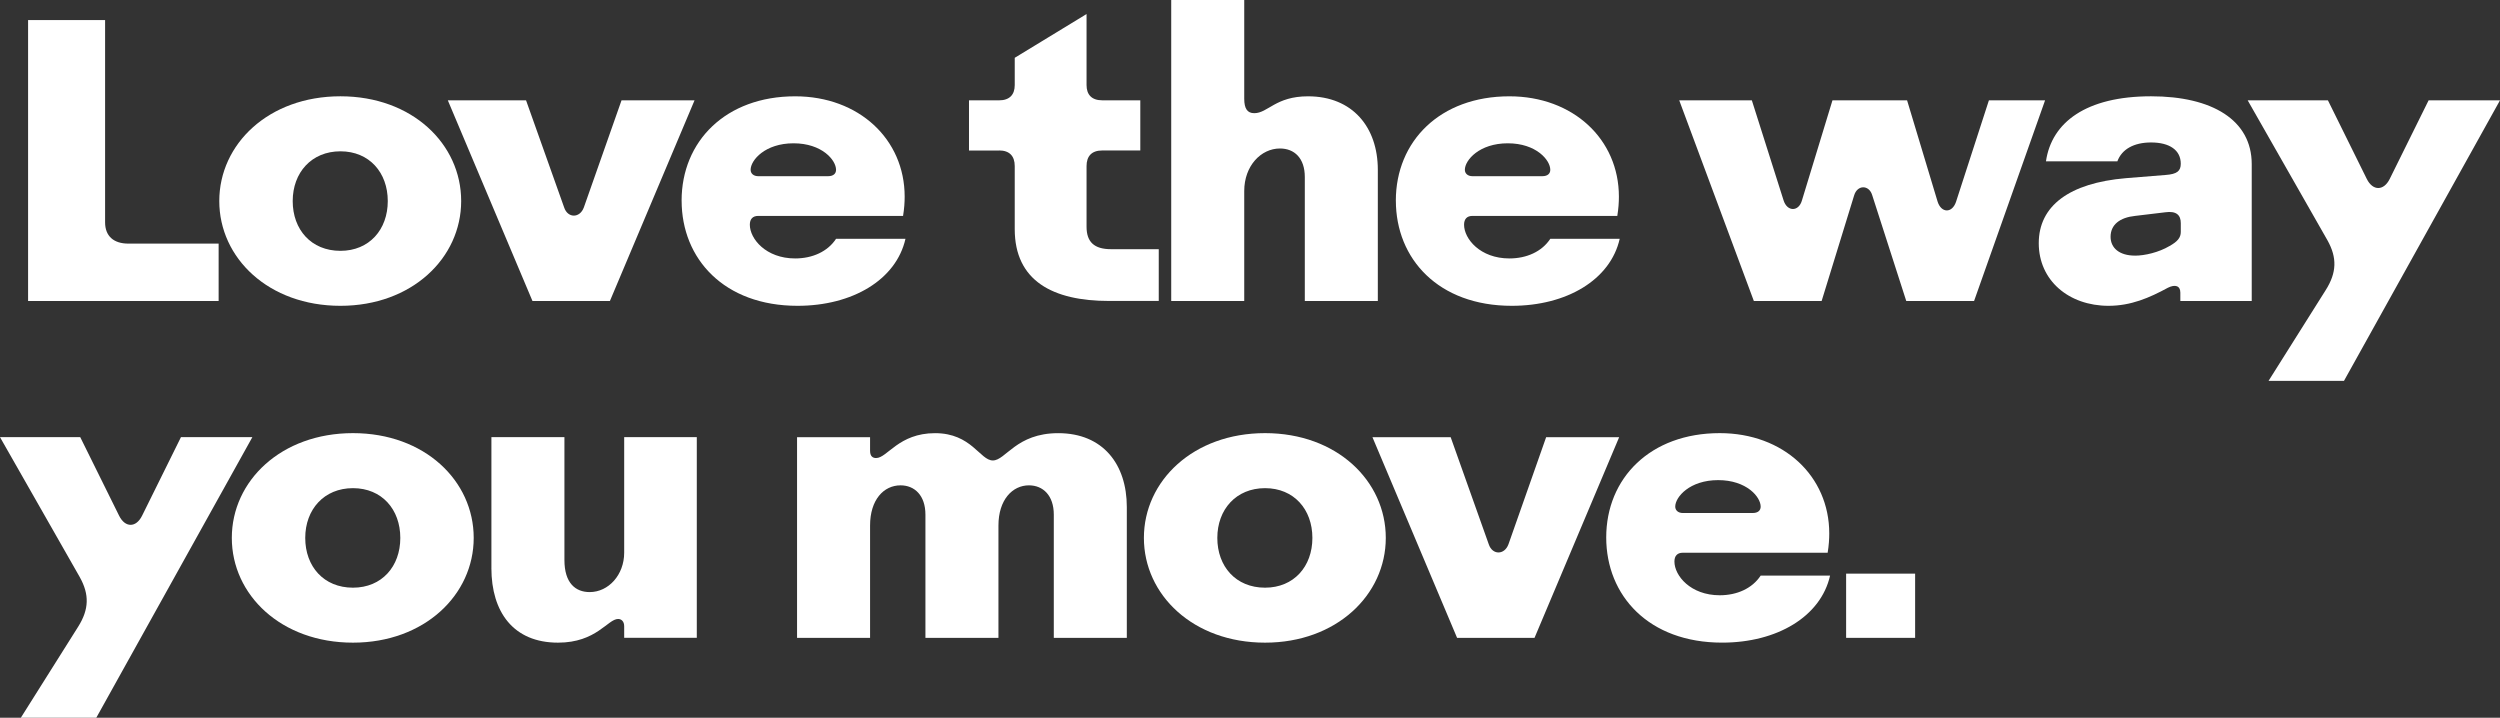
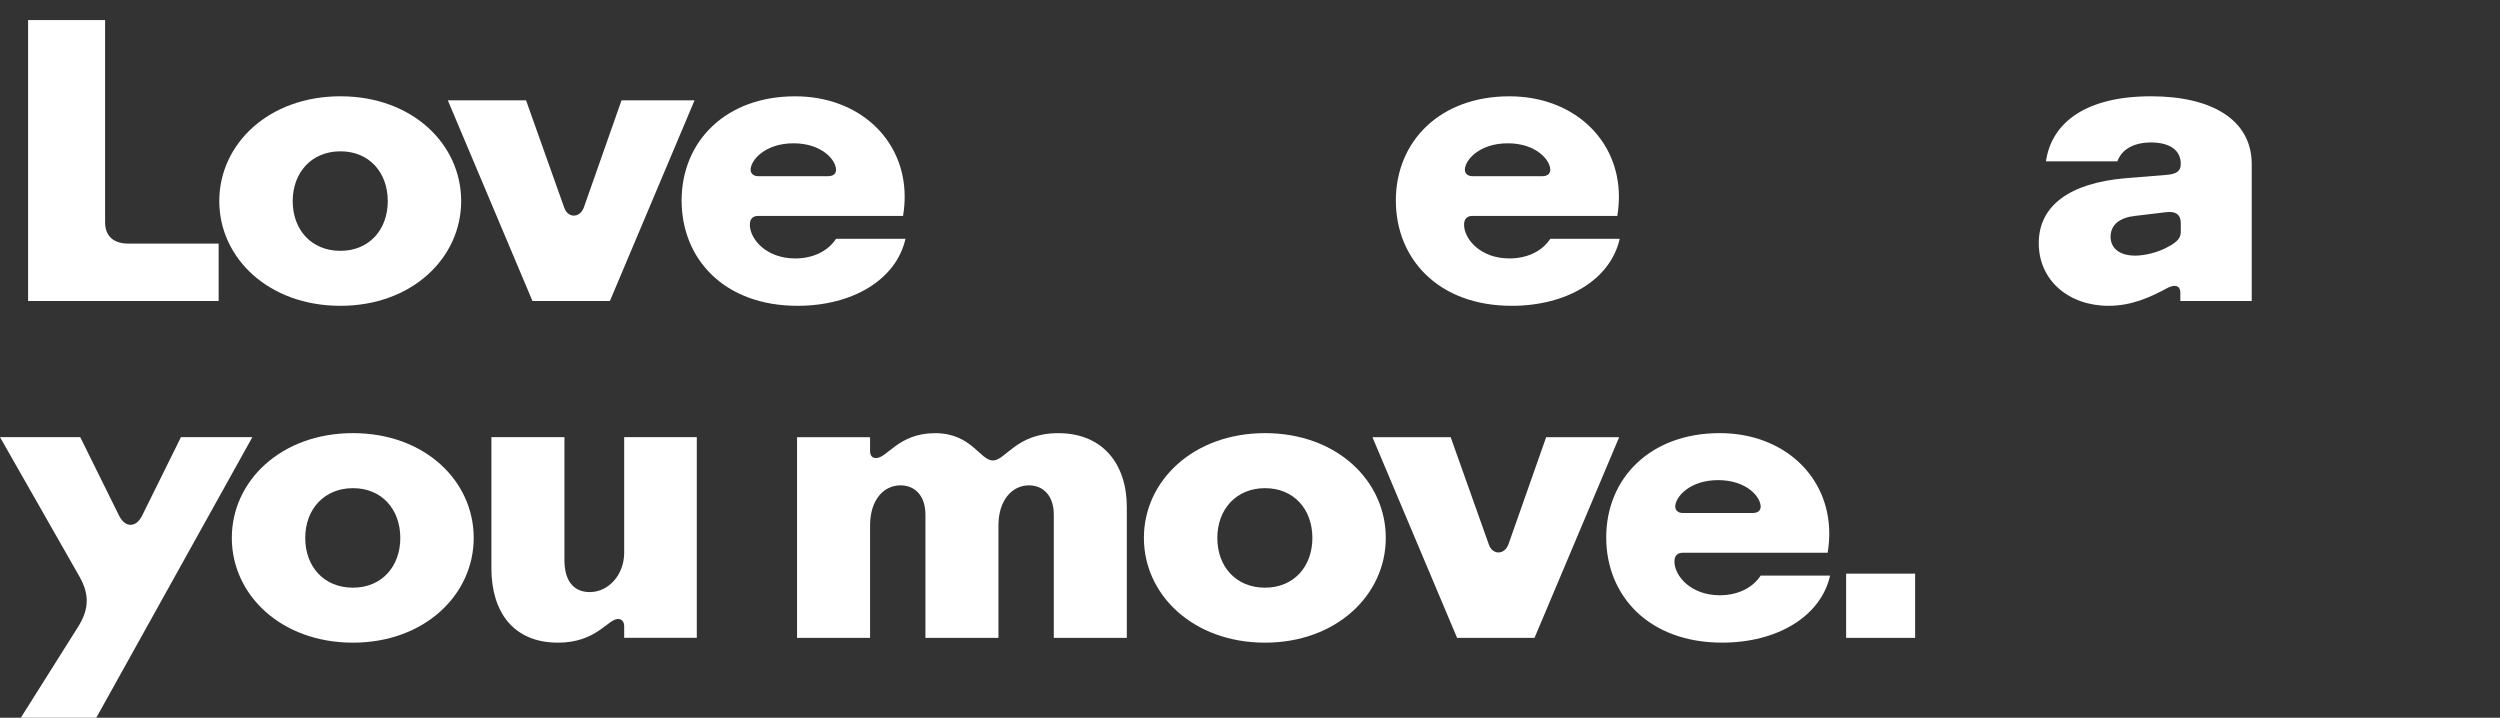
<svg xmlns="http://www.w3.org/2000/svg" viewBox="0 0 1045 300">
  <rect x="0" y="0" width="1045" height="300" fill="#333333" stroke="none" />
  <defs>
    <style>.d{fill:#fff;}</style>
  </defs>
  <title>Love the way you move</title>
  <g id="c">
    <path class="d" d="M91.39,125.82H11.74V8.39H43.93V92.94c0,5.7,3.52,8.89,9.73,8.89h37.73v23.99Z" />
    <path class="d" d="M142.3,127.83c-30.02,0-50.64-19.96-50.64-43.79s20.62-43.79,50.64-43.79,50.47,19.96,50.47,43.79-20.63,43.79-50.47,43.79Zm0-22.98c12.07,0,19.79-8.89,19.79-20.8s-7.71-20.8-19.79-20.8-19.95,8.89-19.95,20.8,7.71,20.8,19.95,20.8Z" />
    <path class="d" d="M222.57,125.82l-35.38-83.88h32.7l15.93,44.79c1.51,4.53,6.54,4.53,8.22,0l15.76-44.79h30.52l-35.38,83.88h-32.36Z" />
    <path class="d" d="M284.91,83.88c0-24.83,18.45-43.62,47.46-43.62,26.66,0,45.78,17.95,45.78,41.94,0,2.35-.17,5.03-.67,8.05h-60.53c-2.35,0-3.52,1.34-3.52,3.69,0,5.87,6.71,14.09,18.95,14.09,7.21,0,13.58-2.85,17.1-8.22h29.01c-3.86,17.11-22.13,28.02-45.11,28.02-30.69,0-48.46-19.63-48.46-43.95Zm32.03-10.23h29.18c2.35,0,3.35-1.17,3.35-2.68,0-4.03-5.87-11.07-17.77-11.07s-17.94,7.05-17.94,11.07c0,1.51,1.17,2.68,3.19,2.68Z" />
-     <path class="d" d="M417.62,62.91h-12.58v-20.97h12.58c4.36,0,6.54-2.35,6.54-6.37v-11.41l30.02-18.29v29.69c0,4.03,2.18,6.37,6.54,6.37h15.93v20.97h-15.93c-4.36,0-6.54,2.35-6.54,6.54v25.33c0,6.37,3.19,9.39,10.23,9.39h19.95v21.64h-20.79c-23.48,0-39.41-8.39-39.41-30.03v-26.34c0-4.19-2.18-6.54-6.54-6.54Z" />
-     <path class="d" d="M520.09,125.82h-30.52V0h30.52V41.27c0,4.19,1.34,6.04,4.19,6.04,5.7,0,8.89-7.05,22.47-7.05,18.61,0,29.18,12.92,29.18,30.7v54.86h-30.52v-51.84c0-7.88-4.36-11.91-10.4-11.91-7.88,0-14.92,7.21-14.92,17.78v45.97Z" />
    <path class="d" d="M583.46,83.88c0-24.83,18.45-43.62,47.46-43.62,26.66,0,45.78,17.95,45.78,41.94,0,2.35-.17,5.03-.67,8.05h-60.53c-2.35,0-3.52,1.34-3.52,3.69,0,5.87,6.71,14.09,18.95,14.09,7.21,0,13.58-2.85,17.1-8.22h29.01c-3.86,17.11-22.13,28.02-45.11,28.02-30.69,0-48.46-19.63-48.46-43.95Zm32.03-10.23h29.18c2.35,0,3.35-1.17,3.35-2.68,0-4.03-5.87-11.07-17.77-11.07s-17.94,7.05-17.94,11.07c0,1.51,1.17,2.68,3.19,2.68Z" />
-     <path class="d" d="M733.11,125.82l-31.19-83.88h30.35l13.25,41.77c1.51,4.87,6.37,4.87,7.71,0l12.74-41.77h31.19l12.74,42.28c1.51,4.87,6.04,5.03,7.71,.17l13.75-42.44h23.48l-29.68,83.88h-28.34l-14.25-44.29c-1.34-4.36-6.21-4.36-7.55,.17l-13.58,44.12h-28.34Z" />
    <path class="d" d="M881.38,127.83c-16.6,0-29.18-10.57-29.18-26.17s12.74-25.16,36.39-27.18l16.6-1.34c4.86-.34,6.37-1.68,6.37-4.7,0-5.7-4.7-8.89-12.41-8.89-7.21,0-12.24,2.85-14.09,7.88h-29.85c2.35-16.27,16.77-27.18,43.93-27.18,25.49,0,42.08,9.9,42.08,28.35v57.21h-29.84v-3.52c0-2.85-2.18-3.52-5.2-2.01-7.71,4.19-15.43,7.55-24.82,7.55Zm11.07-20.97c4.02,0,9.89-1.34,14.42-4.03,3.35-1.85,4.7-3.52,4.7-5.87v-3.69c0-3.36-1.84-5.2-6.54-4.53l-12.58,1.51c-6.37,.67-10.23,3.69-10.23,8.72,0,4.7,3.69,7.88,10.23,7.88Z" />
-     <path class="d" d="M972.9,100.49l-33.37-58.55h33.54l16.26,32.88c2.52,5.03,7.05,5.03,9.56,0l16.27-32.88h29.84l-65.22,117.27h-31.53l23.98-38.08c4.53-7.21,4.7-13.42,.68-20.63Z" />
    <path class="d" d="M33.37,241.28L0,182.73H33.54l16.27,32.88c2.52,5.03,7.04,5.03,9.56,0l16.27-32.88h29.85l-65.23,117.27H8.72l23.98-38.08c4.53-7.21,4.7-13.42,.67-20.63Z" />
    <path class="d" d="M147.54,268.63c-30.02,0-50.64-19.96-50.64-43.79s20.63-43.79,50.64-43.79,50.47,19.96,50.47,43.79-20.63,43.79-50.47,43.79Zm0-22.98c12.07,0,19.79-8.89,19.79-20.8s-7.71-20.8-19.79-20.8-19.95,8.89-19.95,20.8,7.71,20.8,19.95,20.8Z" />
    <path class="d" d="M205.41,237.42v-54.69h30.52v51.34c0,9.73,4.69,13.42,10.56,13.42,7.88,0,14.42-7.21,14.42-16.44v-48.32h30.35v83.88h-30.35v-4.86c0-2.01-1.17-3.02-2.52-3.02-4.36,0-9.05,9.9-25.15,9.9-18.61,0-27.84-12.75-27.84-31.2Z" />
    <path class="d" d="M363.69,266.62h-30.52v-83.88h30.52v5.7c0,2.35,1.17,3.02,2.52,3.02,4.69,0,9.39-10.4,24.65-10.4s18.78,11.41,24.15,11.41,9.73-11.41,27.33-11.41c18.78,0,28.67,13.09,28.67,30.87v54.69h-30.52v-51.5c0-8.05-4.53-12.25-10.4-12.25-6.88,0-12.74,6.04-12.74,16.78v46.97h-30.52v-51.5c0-8.05-4.53-12.25-10.4-12.25-7.04,0-12.74,6.04-12.74,16.78v46.97Z" />
    <path class="d" d="M528.79,268.63c-30.02,0-50.64-19.96-50.64-43.79s20.63-43.79,50.64-43.79,50.47,19.96,50.47,43.79-20.63,43.79-50.47,43.79Zm0-22.98c12.07,0,19.79-8.89,19.79-20.8s-7.71-20.8-19.79-20.8-19.95,8.89-19.95,20.8,7.71,20.8,19.95,20.8Z" />
    <path class="d" d="M609.06,266.62l-35.38-83.88h32.7l15.93,44.79c1.51,4.53,6.54,4.53,8.22,0l15.76-44.79h30.52l-35.38,83.88h-32.36Z" />
    <path class="d" d="M671.4,224.67c0-24.83,18.45-43.62,47.45-43.62,26.66,0,45.78,17.95,45.78,41.94,0,2.35-.17,5.03-.67,8.05h-60.53c-2.35,0-3.52,1.34-3.52,3.69,0,5.87,6.71,14.09,18.95,14.09,7.21,0,13.58-2.85,17.1-8.22h29.01c-3.86,17.11-22.13,28.02-45.11,28.02-30.69,0-48.46-19.63-48.46-43.95Zm32.03-10.23h29.18c2.35,0,3.35-1.17,3.35-2.68,0-4.03-5.87-11.07-17.77-11.07s-17.94,7.05-17.94,11.07c0,1.51,1.17,2.68,3.19,2.68Z" />
    <path class="d" d="M771.68,266.62v-26.84h28.84v26.84h-28.84Z" />
  </g>
</svg>